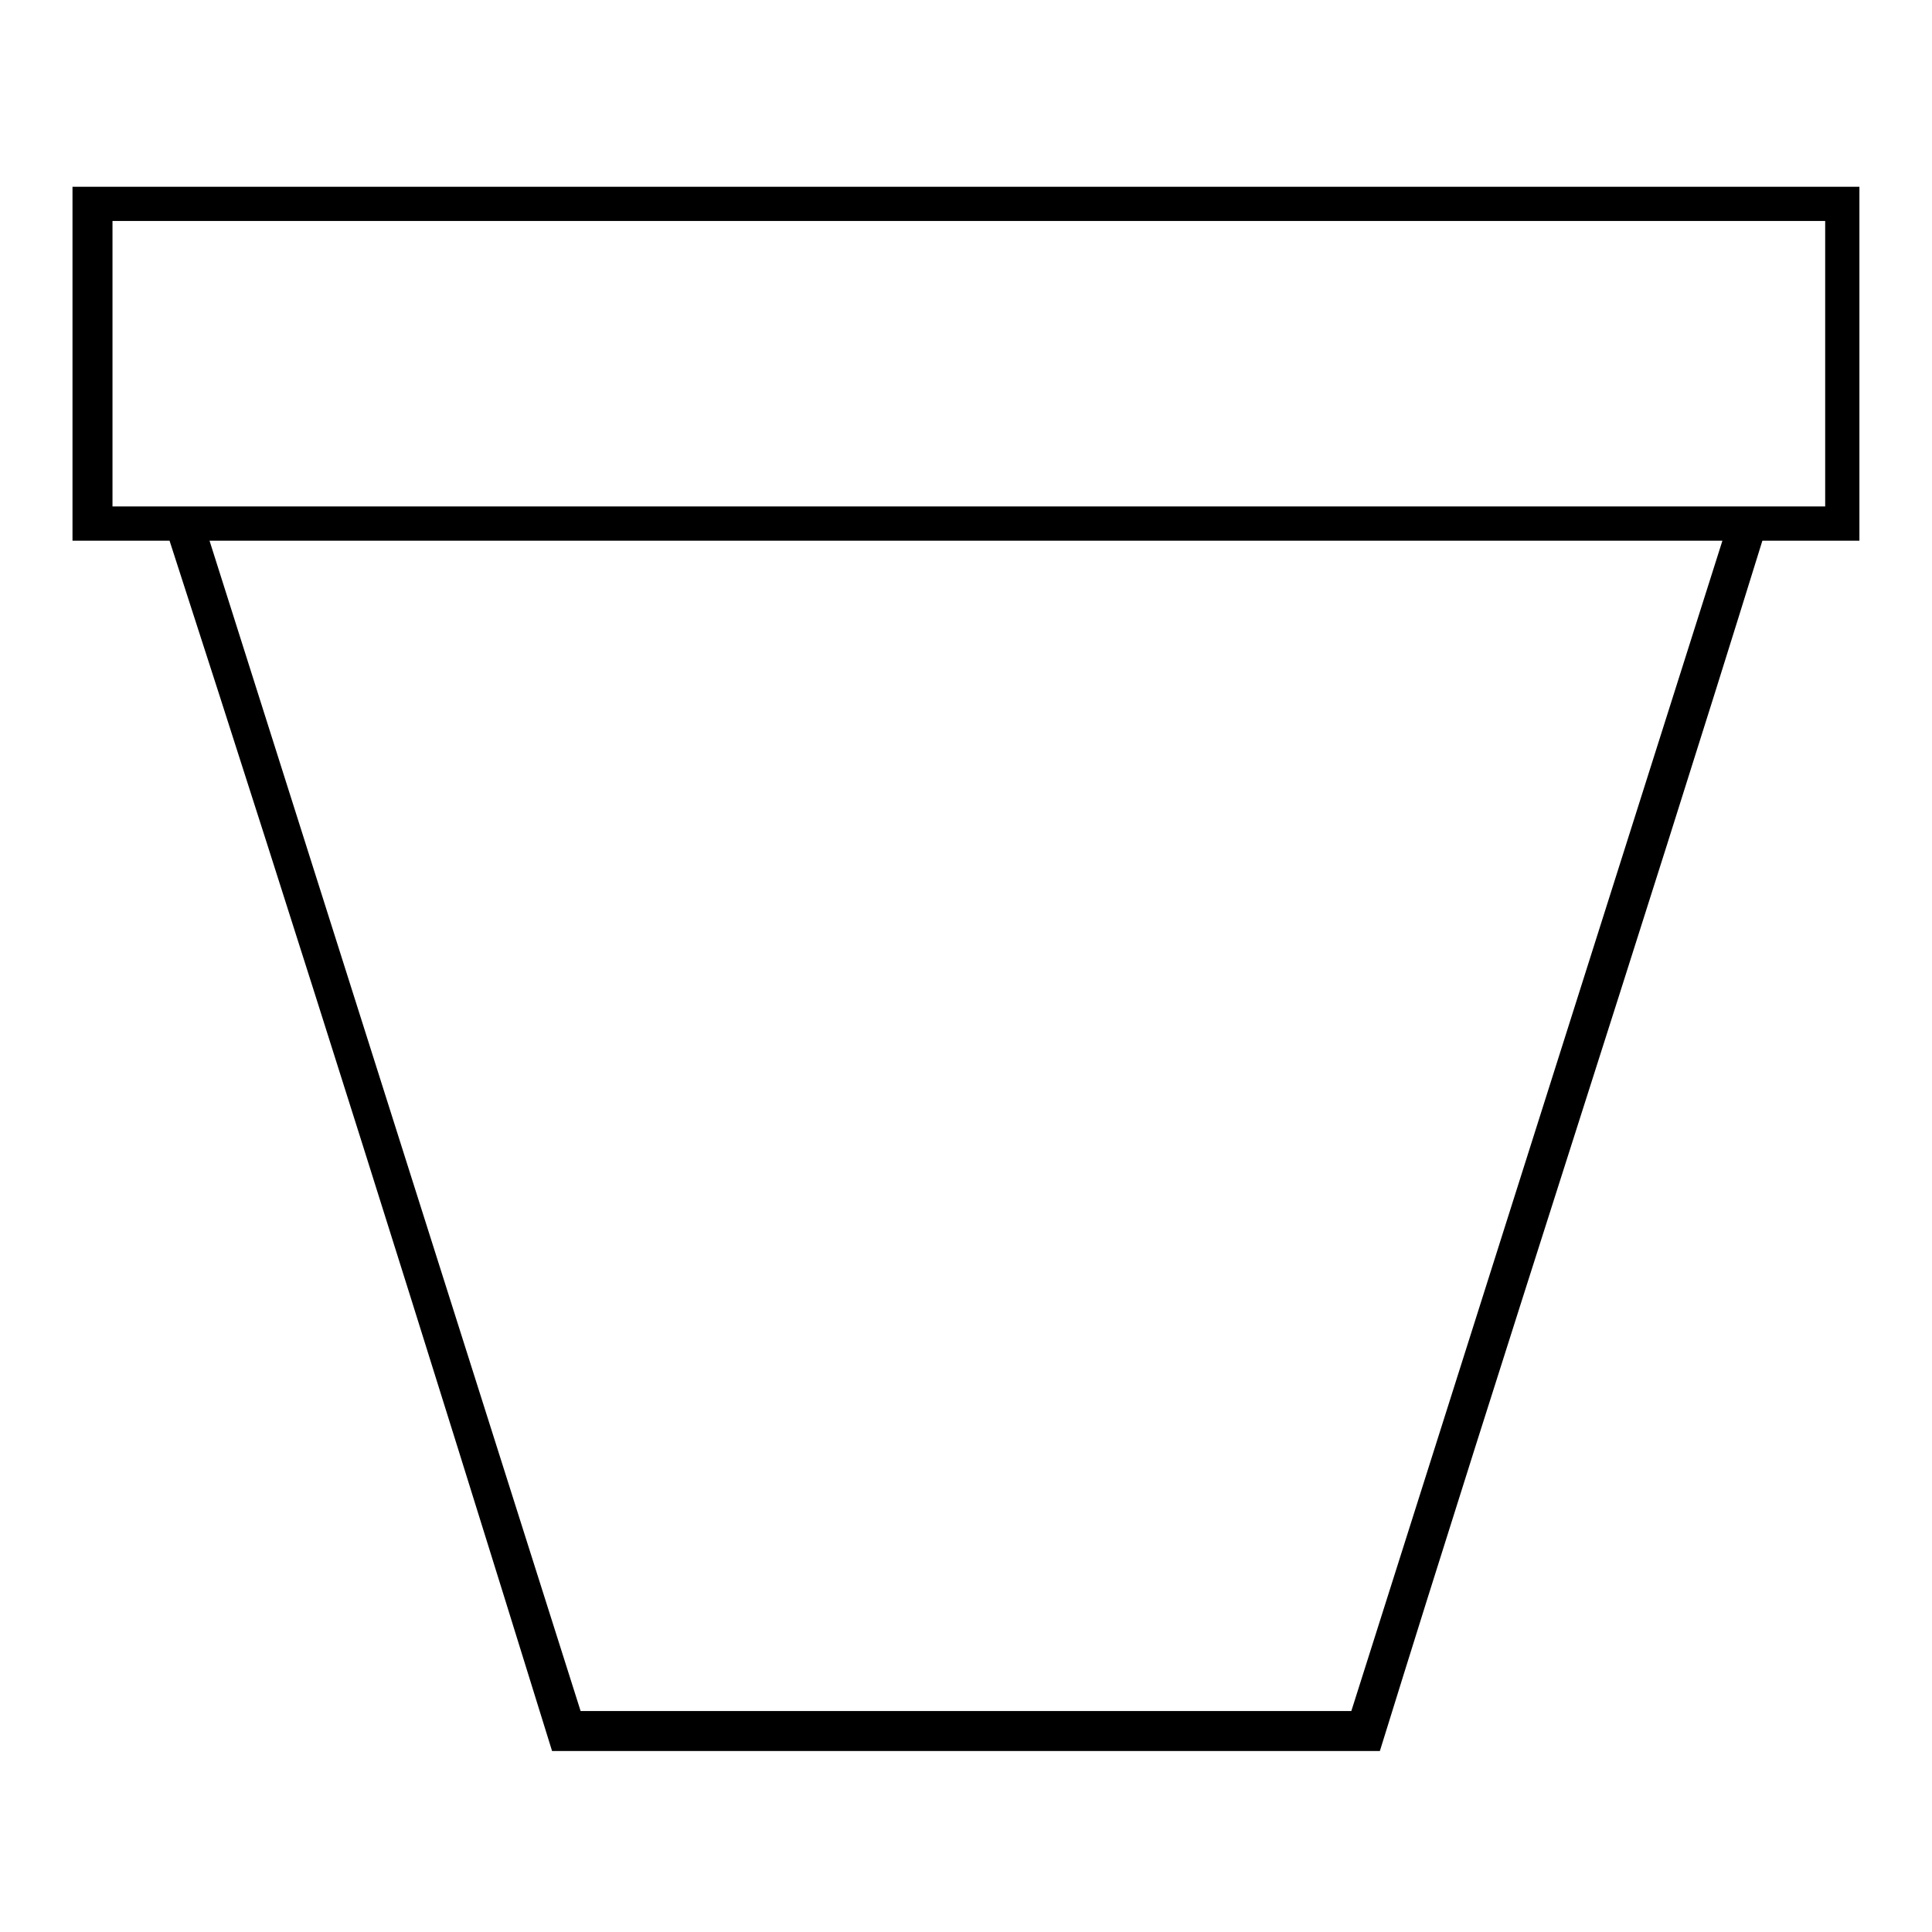
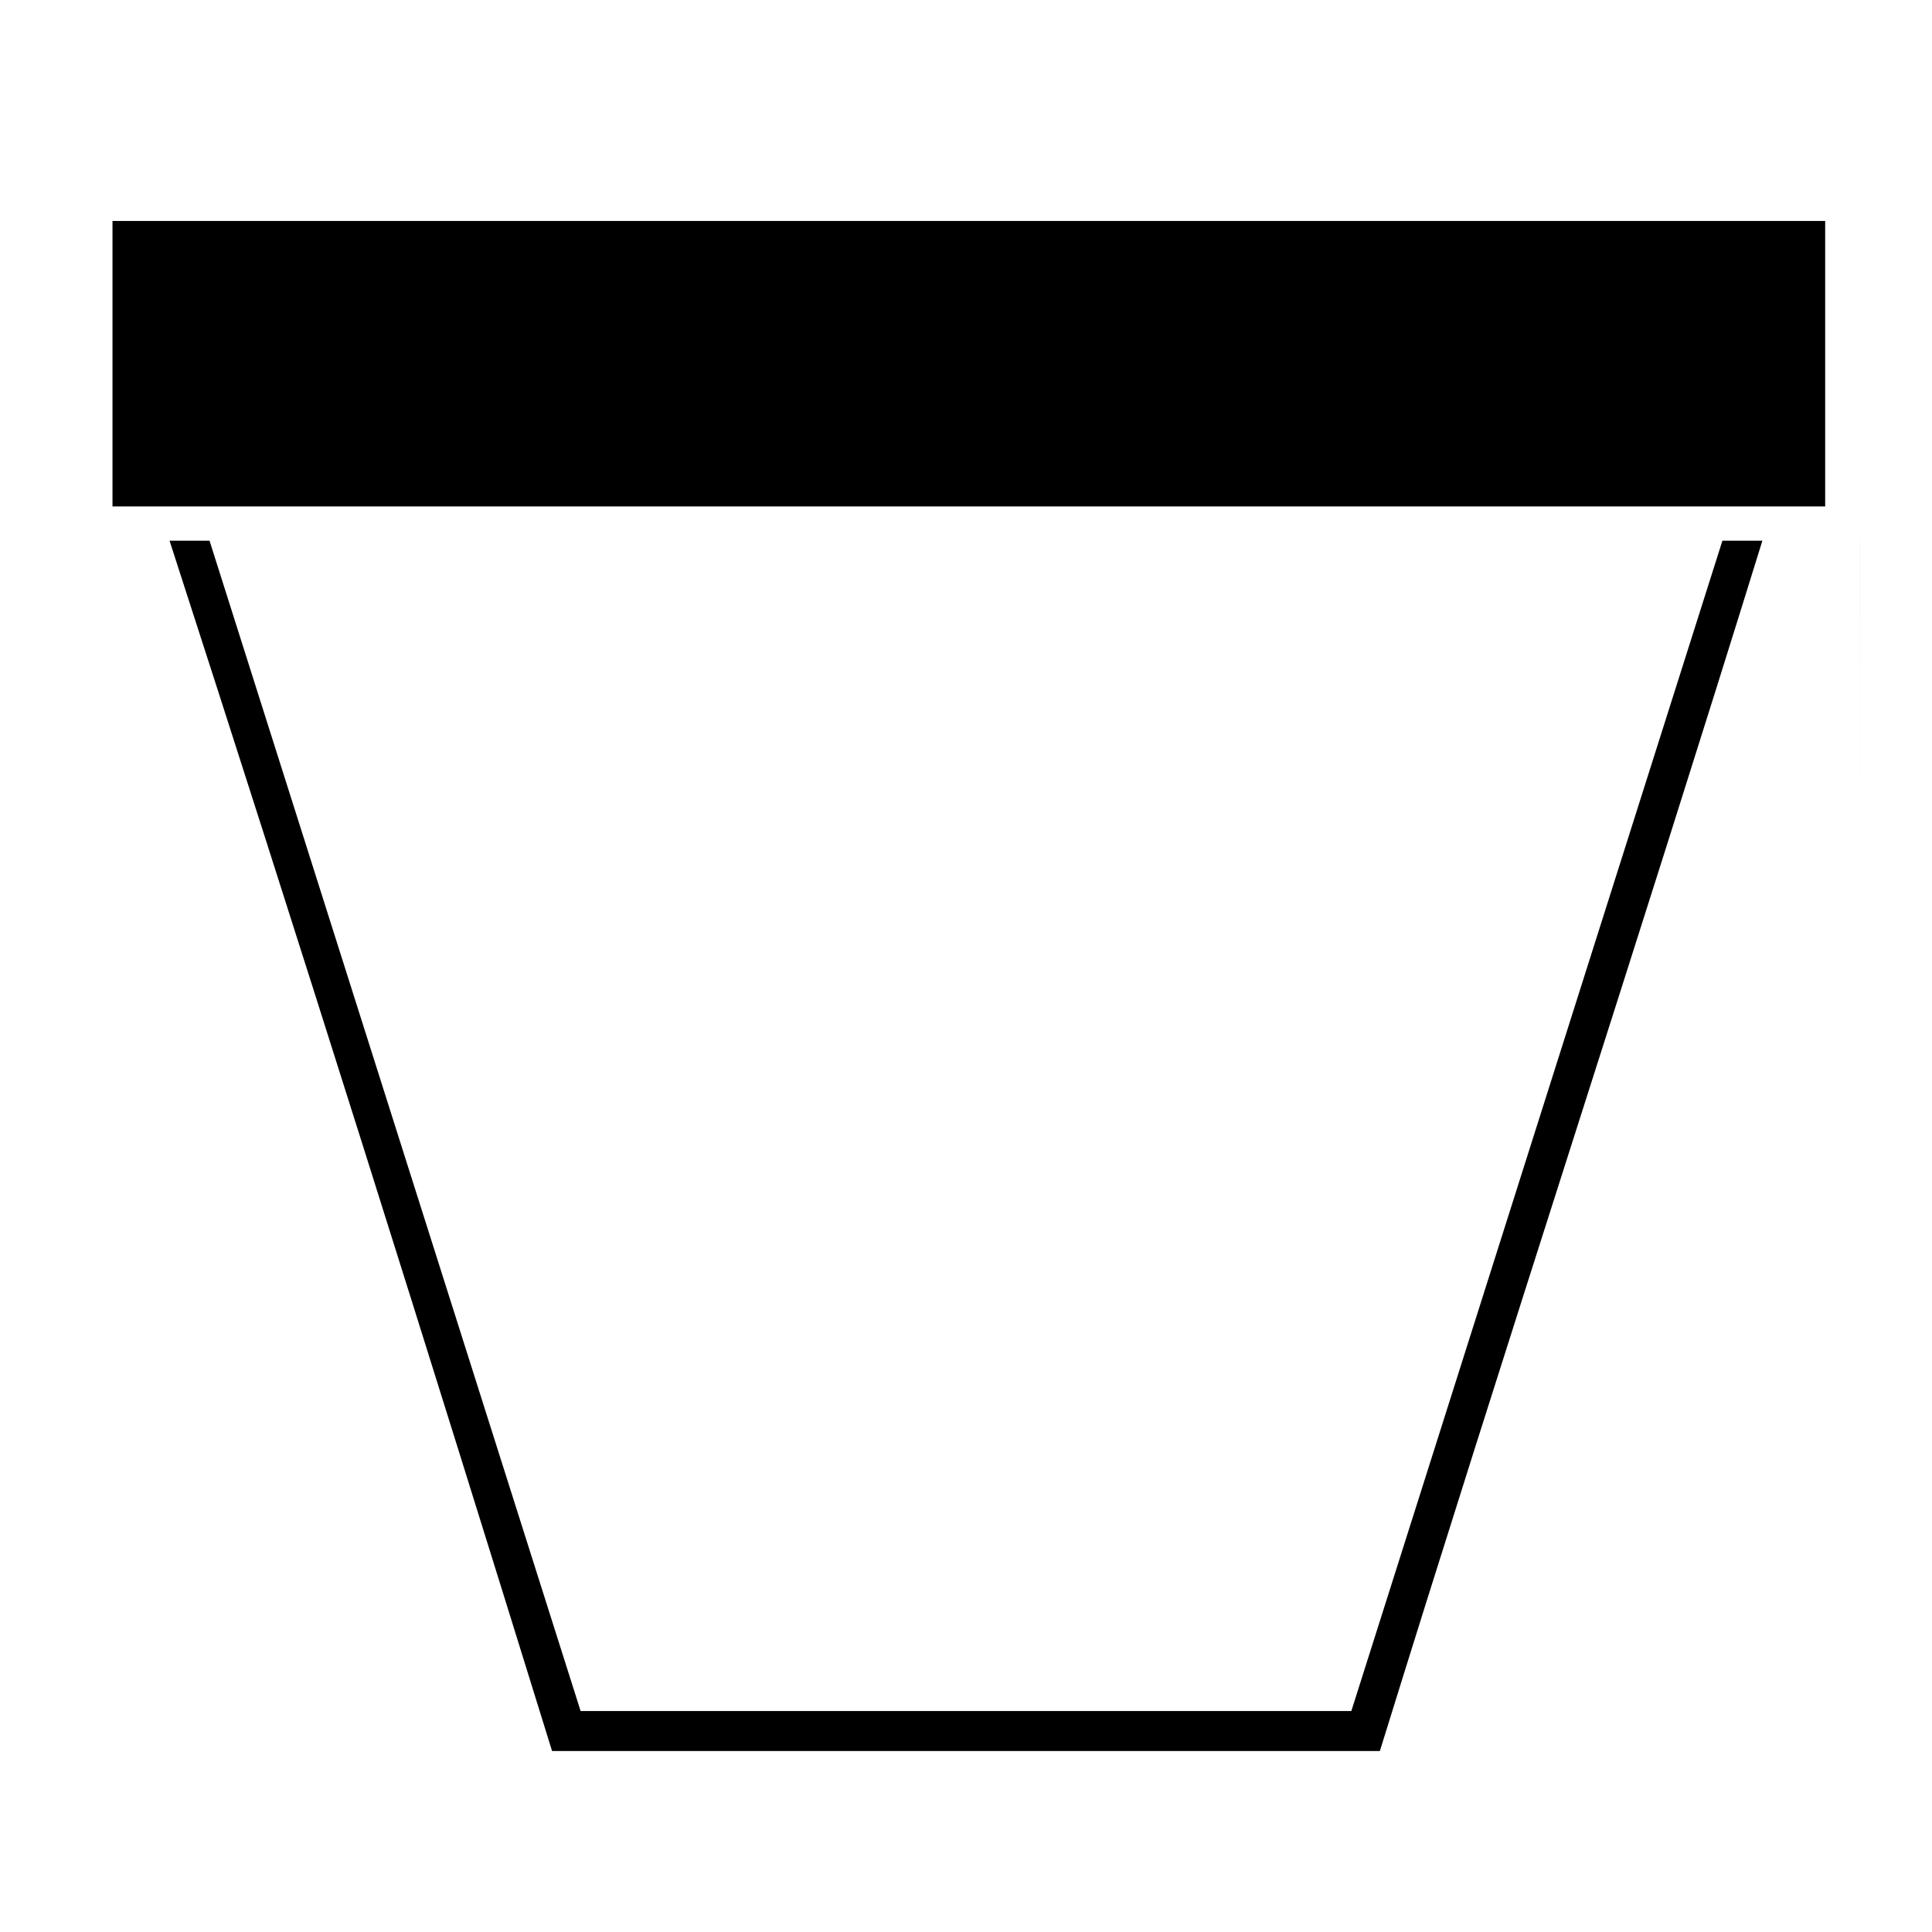
<svg xmlns="http://www.w3.org/2000/svg" fill="#000000" width="800px" height="800px" version="1.1" viewBox="144 144 512 512">
-   <path d="m636.77 287.29h-25.719c-33.285 107.42-68.082 213.32-101.37 320.74h-219.38c-33.285-107.42-66.57-213.32-101.37-320.74h-25.719v-93.801h473.55v93.801zm-36.312 0h-400.93l98.34 310.15h204.25l98.34-310.15zm27.234-84.727h-453.88v75.648h453.88z" />
+   <path d="m636.77 287.29h-25.719c-33.285 107.42-68.082 213.32-101.37 320.74h-219.38c-33.285-107.42-66.57-213.32-101.37-320.74h-25.719h473.55v93.801zm-36.312 0h-400.93l98.34 310.15h204.25l98.34-310.15zm27.234-84.727h-453.88v75.648h453.88z" />
</svg>